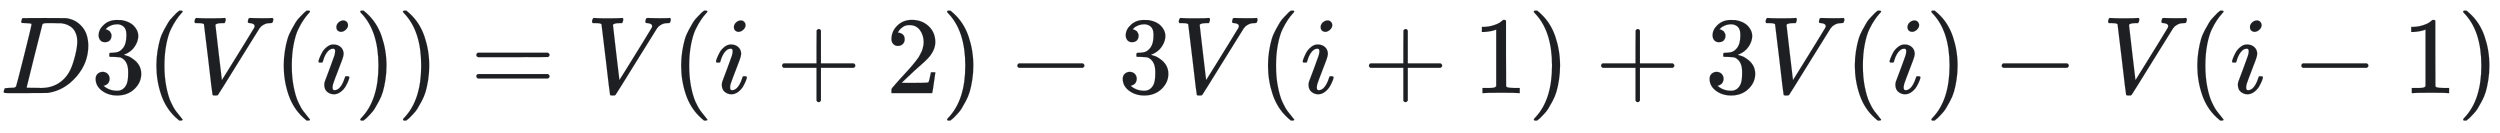
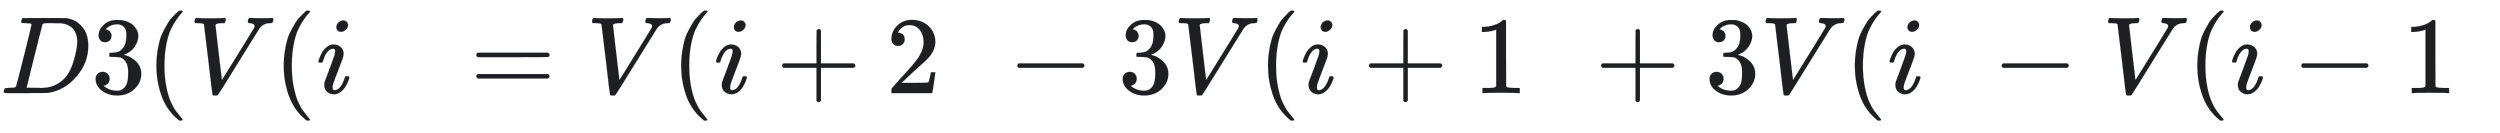
<svg xmlns="http://www.w3.org/2000/svg" xmlns:xlink="http://www.w3.org/1999/xlink" role="img" aria-hidden="true" style="vertical-align: -0.84ex;font-size: 10pt;font-family: Roboto;color: #1D1F23;" viewBox="0 -847 22752.2 1211.2" focusable="false" width="52.844ex" height="2.813ex">
  <defs id="MathJax_SVG_glyphs">
    <path id="MJMATHI-44" stroke-width="1" d="M 287 628 Q 287 635 230 637 Q 207 637 200 638 T 193 647 Q 193 655 197 667 T 204 682 Q 206 683 403 683 Q 570 682 590 682 T 630 676 Q 702 659 752 597 T 803 431 Q 803 275 696 151 T 444 3 L 430 1 L 236 0 H 125 H 72 Q 48 0 41 2 T 33 11 Q 33 13 36 25 Q 40 41 44 43 T 67 46 Q 94 46 127 49 Q 141 52 146 61 Q 149 65 218 339 T 287 628 Z M 703 469 Q 703 507 692 537 T 666 584 T 629 613 T 590 629 T 555 636 Q 553 636 541 636 T 512 636 T 479 637 H 436 Q 392 637 386 627 Q 384 623 313 339 T 242 52 Q 242 48 253 48 T 330 47 Q 335 47 349 47 T 373 46 Q 499 46 581 128 Q 617 164 640 212 T 683 339 T 703 469 Z" />
    <path id="MJMAIN-33" stroke-width="1" d="M 127 463 Q 100 463 85 480 T 69 524 Q 69 579 117 622 T 233 665 Q 268 665 277 664 Q 351 652 390 611 T 430 522 Q 430 470 396 421 T 302 350 L 299 348 Q 299 347 308 345 T 337 336 T 375 315 Q 457 262 457 175 Q 457 96 395 37 T 238 -22 Q 158 -22 100 21 T 42 130 Q 42 158 60 175 T 105 193 Q 133 193 151 175 T 169 130 Q 169 119 166 110 T 159 94 T 148 82 T 136 74 T 126 70 T 118 67 L 114 66 Q 165 21 238 21 Q 293 21 321 74 Q 338 107 338 175 V 195 Q 338 290 274 322 Q 259 328 213 329 L 171 330 L 168 332 Q 166 335 166 348 Q 166 366 174 366 Q 202 366 232 371 Q 266 376 294 413 T 322 525 V 533 Q 322 590 287 612 Q 265 626 240 626 Q 208 626 181 615 T 143 592 T 132 580 H 135 Q 138 579 143 578 T 153 573 T 165 566 T 175 555 T 183 540 T 186 520 Q 186 498 172 481 T 127 463 Z" />
    <path id="MJMAIN-28" stroke-width="1" d="M 94 250 Q 94 319 104 381 T 127 488 T 164 576 T 202 643 T 244 695 T 277 729 T 302 750 H 315 H 319 Q 333 750 333 741 Q 333 738 316 720 T 275 667 T 226 581 T 184 443 T 167 250 T 184 58 T 225 -81 T 274 -167 T 316 -220 T 333 -241 Q 333 -250 318 -250 H 315 H 302 L 274 -226 Q 180 -141 137 -14 T 94 250 Z" />
    <path id="MJMATHI-56" stroke-width="1" d="M 52 648 Q 52 670 65 683 H 76 Q 118 680 181 680 Q 299 680 320 683 H 330 Q 336 677 336 674 T 334 656 Q 329 641 325 637 H 304 Q 282 635 274 635 Q 245 630 242 620 Q 242 618 271 369 T 301 118 L 374 235 Q 447 352 520 471 T 595 594 Q 599 601 599 609 Q 599 633 555 637 Q 537 637 537 648 Q 537 649 539 661 Q 542 675 545 679 T 558 683 Q 560 683 570 683 T 604 682 T 668 681 Q 737 681 755 683 H 762 Q 769 676 769 672 Q 769 655 760 640 Q 757 637 743 637 Q 730 636 719 635 T 698 630 T 682 623 T 670 615 T 660 608 T 652 599 T 645 592 L 452 282 Q 272 -9 266 -16 Q 263 -18 259 -21 L 241 -22 H 234 Q 216 -22 216 -15 Q 213 -9 177 305 Q 139 623 138 626 Q 133 637 76 637 H 59 Q 52 642 52 648 Z" />
    <path id="MJMATHI-69" stroke-width="1" d="M 184 600 Q 184 624 203 642 T 247 661 Q 265 661 277 649 T 290 619 Q 290 596 270 577 T 226 557 Q 211 557 198 567 T 184 600 Z M 21 287 Q 21 295 30 318 T 54 369 T 98 420 T 158 442 Q 197 442 223 419 T 250 357 Q 250 340 236 301 T 196 196 T 154 83 Q 149 61 149 51 Q 149 26 166 26 Q 175 26 185 29 T 208 43 T 235 78 T 260 137 Q 263 149 265 151 T 282 153 Q 302 153 302 143 Q 302 135 293 112 T 268 61 T 223 11 T 161 -11 Q 129 -11 102 10 T 74 74 Q 74 91 79 106 T 122 220 Q 160 321 166 341 T 173 380 Q 173 404 156 404 H 154 Q 124 404 99 371 T 61 287 Q 60 286 59 284 T 58 281 T 56 279 T 53 278 T 49 278 T 41 278 H 27 Q 21 284 21 287 Z" />
-     <path id="MJMAIN-29" stroke-width="1" d="M 60 749 L 64 750 Q 69 750 74 750 H 86 L 114 726 Q 208 641 251 514 T 294 250 Q 294 182 284 119 T 261 12 T 224 -76 T 186 -143 T 145 -194 T 113 -227 T 90 -246 Q 87 -249 86 -250 H 74 Q 66 -250 63 -250 T 58 -247 T 55 -238 Q 56 -237 66 -225 Q 221 -64 221 250 T 66 725 Q 56 737 55 738 Q 55 746 60 749 Z" />
    <path id="MJMAIN-3D" stroke-width="1" d="M 56 347 Q 56 360 70 367 H 707 Q 722 359 722 347 Q 722 336 708 328 L 390 327 H 72 Q 56 332 56 347 Z M 56 153 Q 56 168 72 173 H 708 Q 722 163 722 153 Q 722 140 707 133 H 70 Q 56 140 56 153 Z" />
    <path id="MJMAIN-2B" stroke-width="1" d="M 56 237 T 56 250 T 70 270 H 369 V 420 L 370 570 Q 380 583 389 583 Q 402 583 409 568 V 270 H 707 Q 722 262 722 250 T 707 230 H 409 V -68 Q 401 -82 391 -82 H 389 H 387 Q 375 -82 369 -68 V 230 H 70 Q 56 237 56 250 Z" />
    <path id="MJMAIN-32" stroke-width="1" d="M 109 429 Q 82 429 66 447 T 50 491 Q 50 562 103 614 T 235 666 Q 326 666 387 610 T 449 465 Q 449 422 429 383 T 381 315 T 301 241 Q 265 210 201 149 L 142 93 L 218 92 Q 375 92 385 97 Q 392 99 409 186 V 189 H 449 V 186 Q 448 183 436 95 T 421 3 V 0 H 50 V 19 V 31 Q 50 38 56 46 T 86 81 Q 115 113 136 137 Q 145 147 170 174 T 204 211 T 233 244 T 261 278 T 284 308 T 305 340 T 320 369 T 333 401 T 340 431 T 343 464 Q 343 527 309 573 T 212 619 Q 179 619 154 602 T 119 569 T 109 550 Q 109 549 114 549 Q 132 549 151 535 T 170 489 Q 170 464 154 447 T 109 429 Z" />
    <path id="MJMAIN-2212" stroke-width="1" d="M 84 237 T 84 250 T 98 270 H 679 Q 694 262 694 250 T 679 230 H 98 Q 84 237 84 250 Z" />
    <path id="MJMAIN-31" stroke-width="1" d="M 213 578 L 200 573 Q 186 568 160 563 T 102 556 H 83 V 602 H 102 Q 149 604 189 617 T 245 641 T 273 663 Q 275 666 285 666 Q 294 666 302 660 V 361 L 303 61 Q 310 54 315 52 T 339 48 T 401 46 H 427 V 0 H 416 Q 395 3 257 3 Q 121 3 100 0 H 88 V 46 H 114 Q 136 46 152 46 T 177 47 T 193 50 T 201 52 T 207 57 T 213 61 V 578 Z" />
  </defs>
  <g fill="currentColor" stroke="currentColor" stroke-width="0" transform="matrix(1 0 0 -1 0 0)">
    <use x="0" y="0" xlink:href="#MJMATHI-44" />
    <use x="828" y="0" xlink:href="#MJMAIN-33" />
    <use x="1329" y="0" xlink:href="#MJMAIN-28" />
    <use x="1718" y="0" xlink:href="#MJMATHI-56" />
    <use x="2488" y="0" xlink:href="#MJMAIN-28" />
    <use x="2877" y="0" xlink:href="#MJMATHI-69" />
    <use x="3223" y="0" xlink:href="#MJMAIN-29" />
    <use x="3612" y="0" xlink:href="#MJMAIN-29" />
    <use x="4279" y="0" xlink:href="#MJMAIN-3D" />
    <use x="5336" y="0" xlink:href="#MJMATHI-56" />
    <use x="6105" y="0" xlink:href="#MJMAIN-28" />
    <use x="6495" y="0" xlink:href="#MJMATHI-69" />
    <use x="7062" y="0" xlink:href="#MJMAIN-2B" />
    <use x="8063" y="0" xlink:href="#MJMAIN-32" />
    <use x="8564" y="0" xlink:href="#MJMAIN-29" />
    <use x="9175" y="0" xlink:href="#MJMAIN-2212" />
    <use x="10176" y="0" xlink:href="#MJMAIN-33" />
    <use x="10676" y="0" xlink:href="#MJMATHI-56" />
    <use x="11446" y="0" xlink:href="#MJMAIN-28" />
    <use x="11835" y="0" xlink:href="#MJMATHI-69" />
    <use x="12403" y="0" xlink:href="#MJMAIN-2B" />
    <use x="13404" y="0" xlink:href="#MJMAIN-31" />
    <use x="13904" y="0" xlink:href="#MJMAIN-29" />
    <use x="14516" y="0" xlink:href="#MJMAIN-2B" />
    <use x="15517" y="0" xlink:href="#MJMAIN-33" />
    <use x="16017" y="0" xlink:href="#MJMATHI-56" />
    <use x="16787" y="0" xlink:href="#MJMAIN-28" />
    <use x="17176" y="0" xlink:href="#MJMATHI-69" />
    <use x="17522" y="0" xlink:href="#MJMAIN-29" />
    <use x="18134" y="0" xlink:href="#MJMAIN-2212" />
    <use x="19134" y="0" xlink:href="#MJMATHI-56" />
    <use x="19904" y="0" xlink:href="#MJMAIN-28" />
    <use x="20293" y="0" xlink:href="#MJMATHI-69" />
    <use x="20861" y="0" xlink:href="#MJMAIN-2212" />
    <use x="21862" y="0" xlink:href="#MJMAIN-31" />
    <use x="22362" y="0" xlink:href="#MJMAIN-29" />
  </g>
</svg>